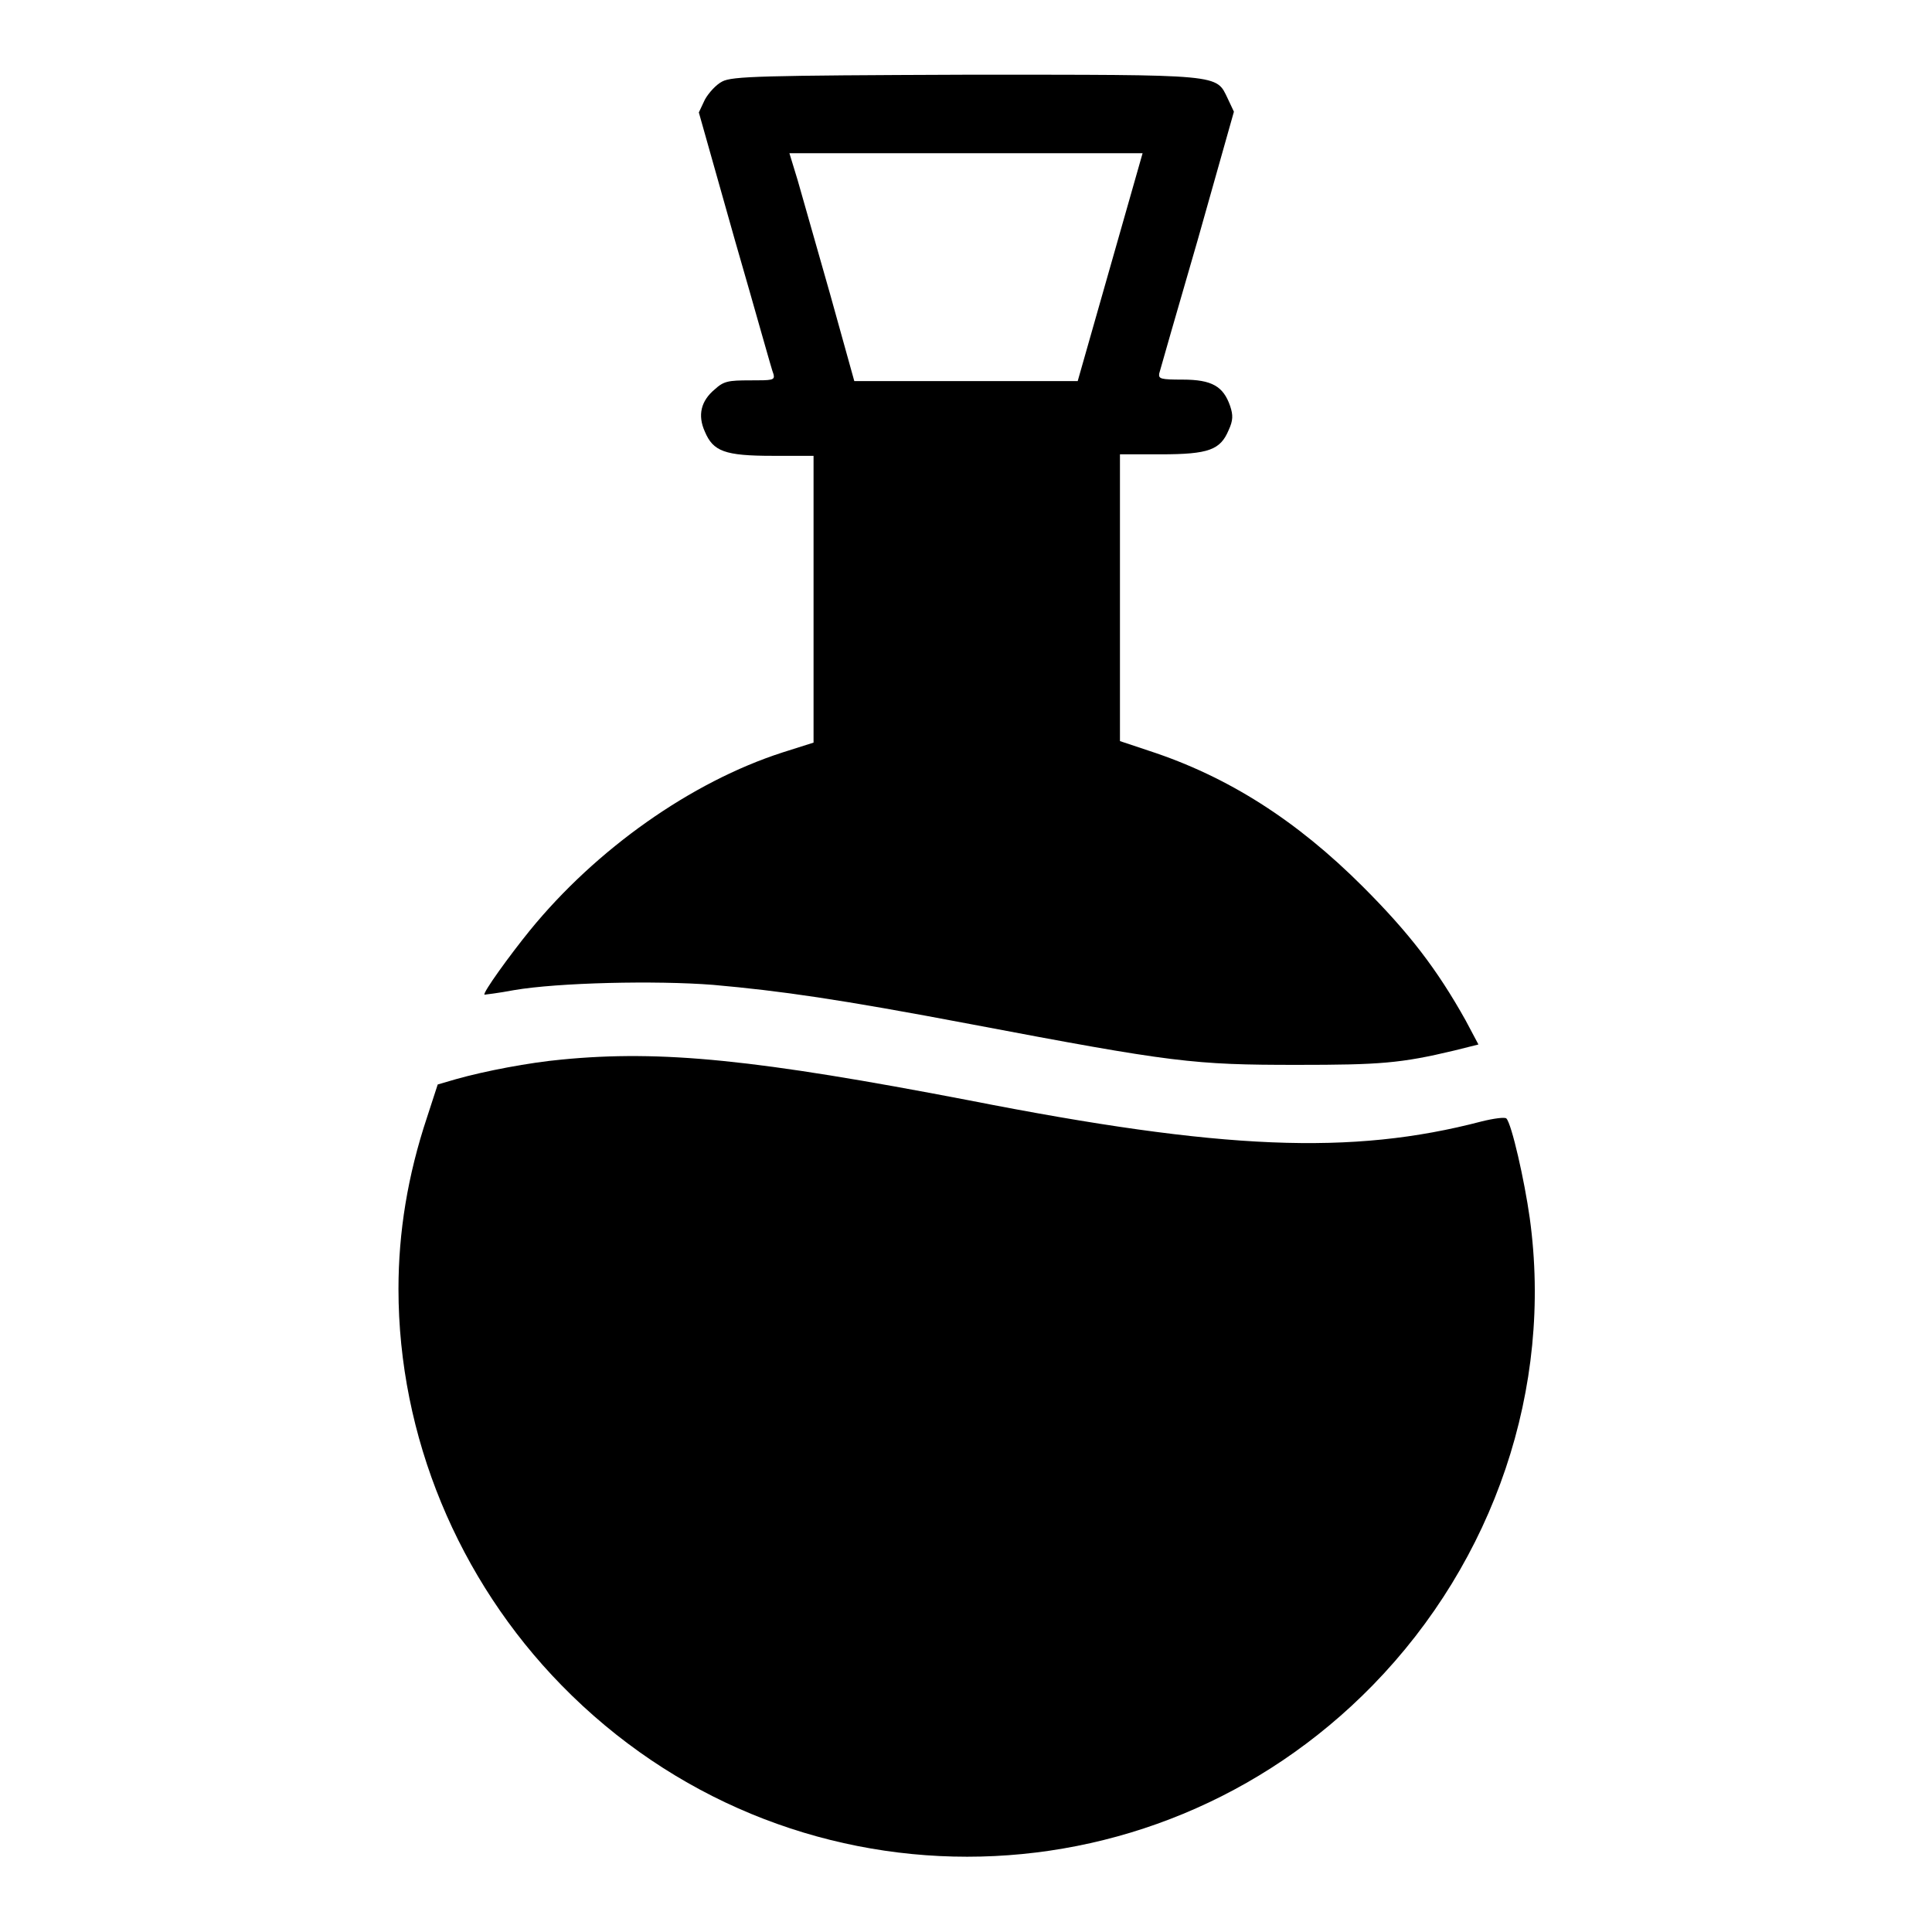
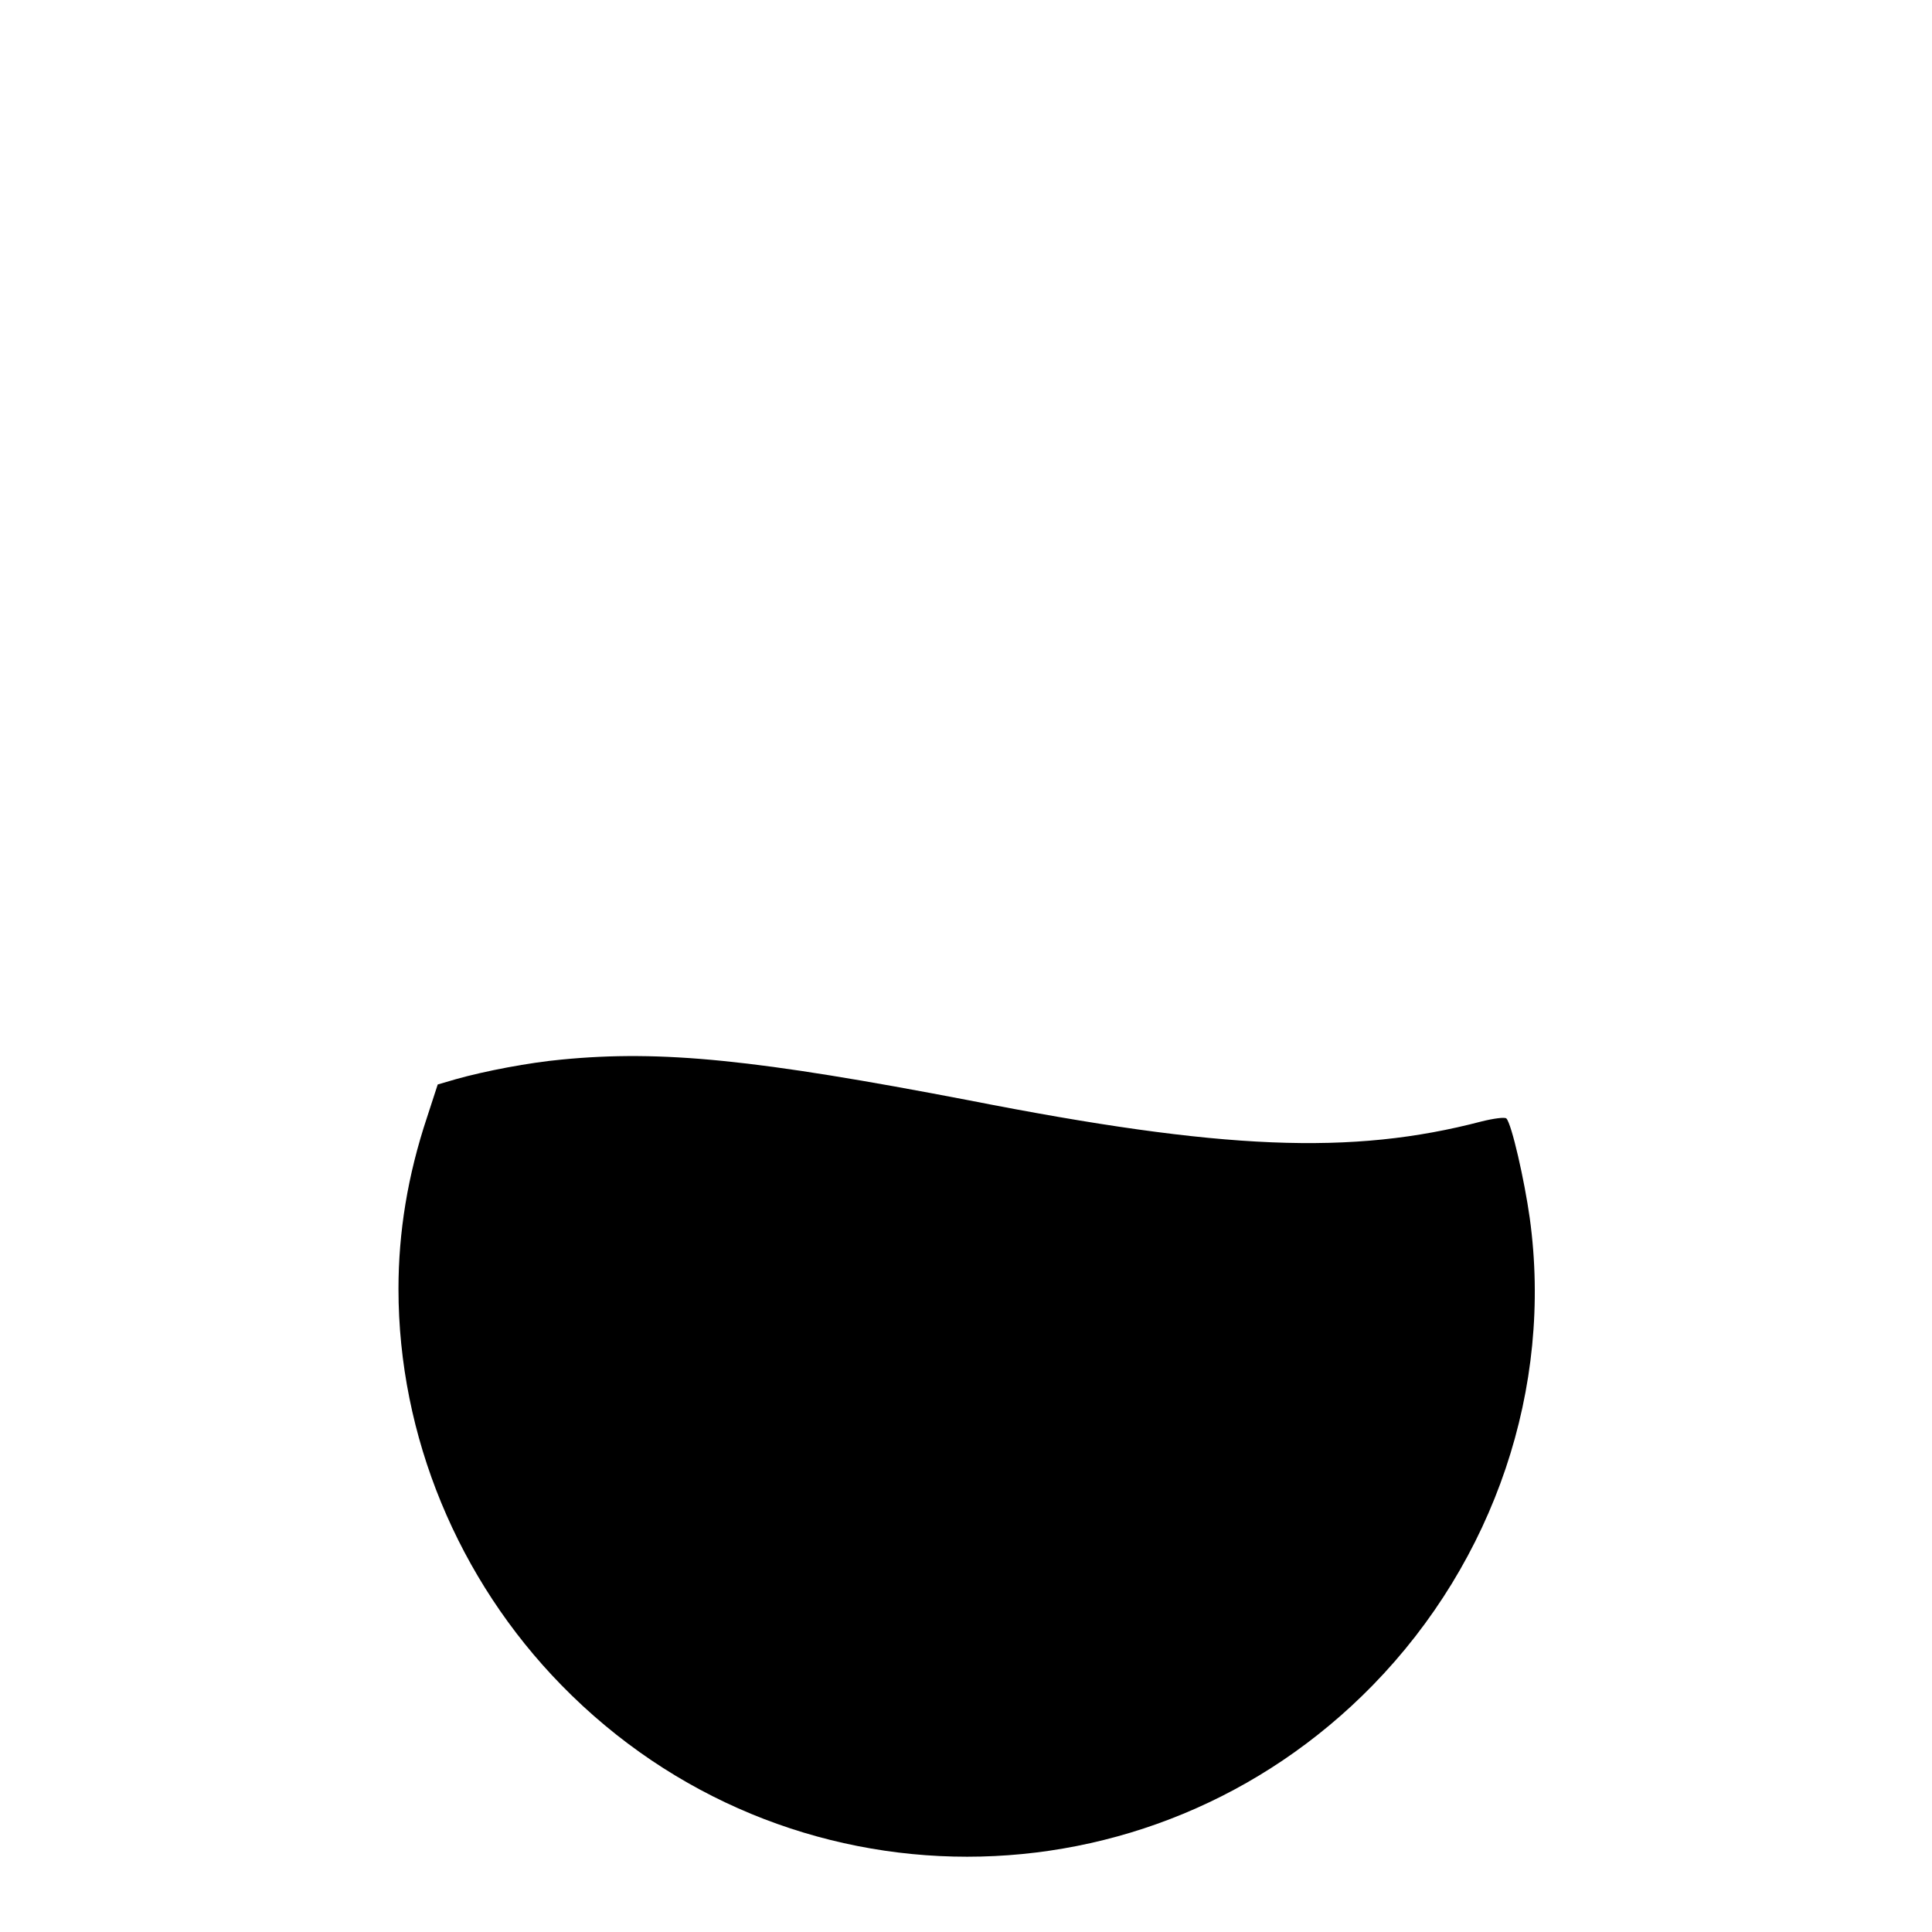
<svg xmlns="http://www.w3.org/2000/svg" version="1.1" x="0px" y="0px" viewBox="0 0 256 256" enable-background="new 0 0 256 256" xml:space="preserve">
  <g>
    <g>
      <g>
-         <path fill="#000000" d="M95.7,10.8c-0.8,0.4-1.8,1.5-2.3,2.4l-0.8,1.7l4.8,17c2.7,9.3,4.9,17.3,5.1,17.7c0.2,0.8-0.2,0.8-3.1,0.8c-2.9,0-3.5,0.1-4.7,1.2c-1.8,1.5-2.3,3.4-1.3,5.6c1.1,2.6,2.6,3.2,9,3.2h5.4v19v19l-4.1,1.3c-12.1,3.9-24.7,12.8-33.5,23.6c-2.6,3.2-6.3,8.3-6,8.5c0,0,1.8-0.2,3.9-0.6c5.8-1,18.8-1.3,26.4-0.7c9,0.8,16.7,1.9,34.1,5.2c26.9,5.1,29.5,5.4,43.3,5.4c10.9,0,13.7-0.2,20.8-1.9l3.2-0.8l-1.7-3.2c-3.8-6.8-7.5-11.6-13.6-17.7c-8.8-8.8-17.9-14.6-28.3-18l-3.9-1.3v-19v-19h5.4c6.4,0,7.9-0.6,9-3.2c0.6-1.3,0.6-2,0.2-3.2c-0.9-2.6-2.4-3.5-6.3-3.5c-2.9,0-3.2-0.1-3.1-0.8c0.1-0.4,2.4-8.4,5.1-17.7l4.8-17l-0.8-1.7c-1.6-3.3-0.4-3.2-34.7-3.2C101,10,97,10.1,95.7,10.8z M147.1,35.4l-4.3,15.1H128h-14.8L110,39c-1.8-6.3-3.7-13-4.3-15.1l-1.1-3.6H128h23.4L147.1,35.4z" />
        <path fill="#000000" d="M74.4,140.4c-4.3,0.4-10.1,1.5-14,2.6l-2.4,0.7l-1.4,4.3c-2.6,7.8-3.8,15.3-3.8,22.8c0,19.5,7.9,38.5,21.6,52.5c29.6,30.3,77.9,30.3,107.5,0c16.1-16.5,23.9-39.4,20.8-61.9c-0.7-5-2.4-12.5-3.1-13.2c-0.2-0.2-1.7,0-3.3,0.4c-17.2,4.5-34.3,3.8-67.9-2.8C100.3,140.4,87.7,139.1,74.4,140.4z" />
      </g>
    </g>
  </g>
</svg>